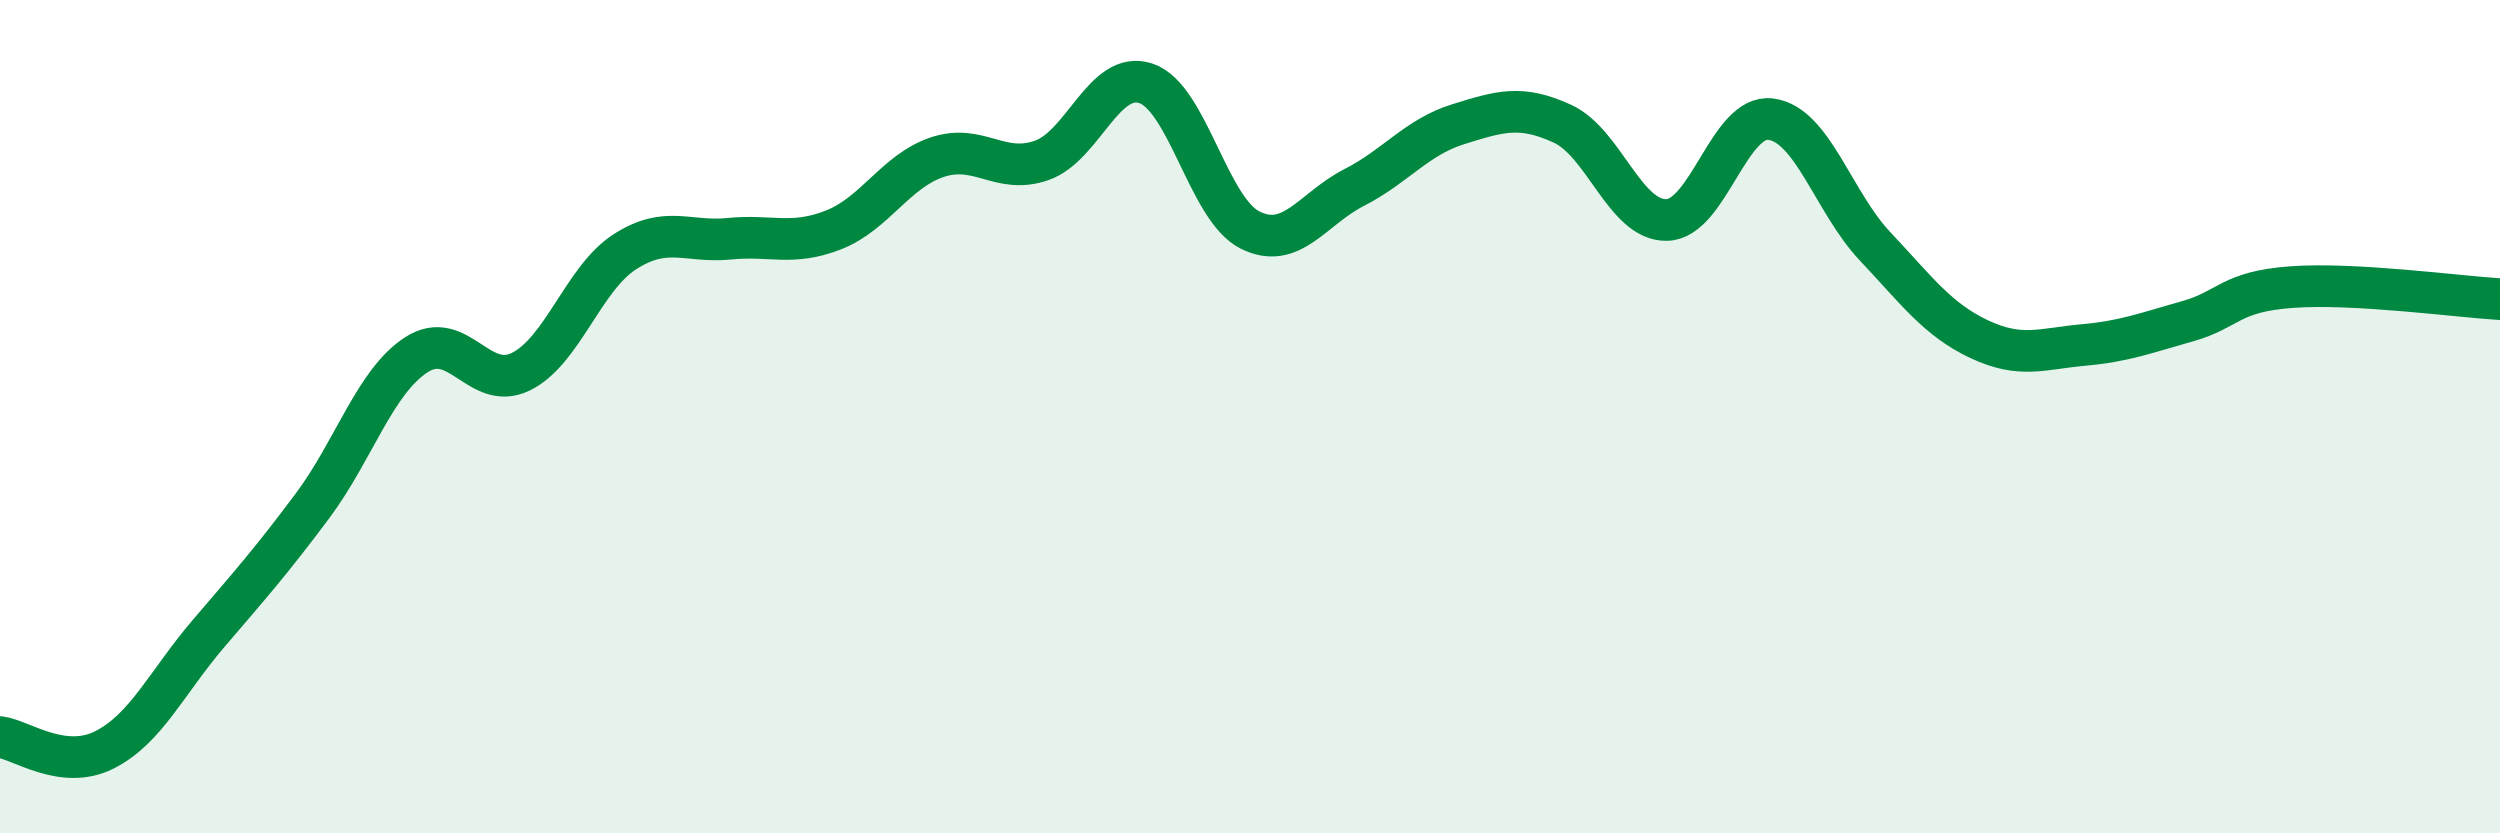
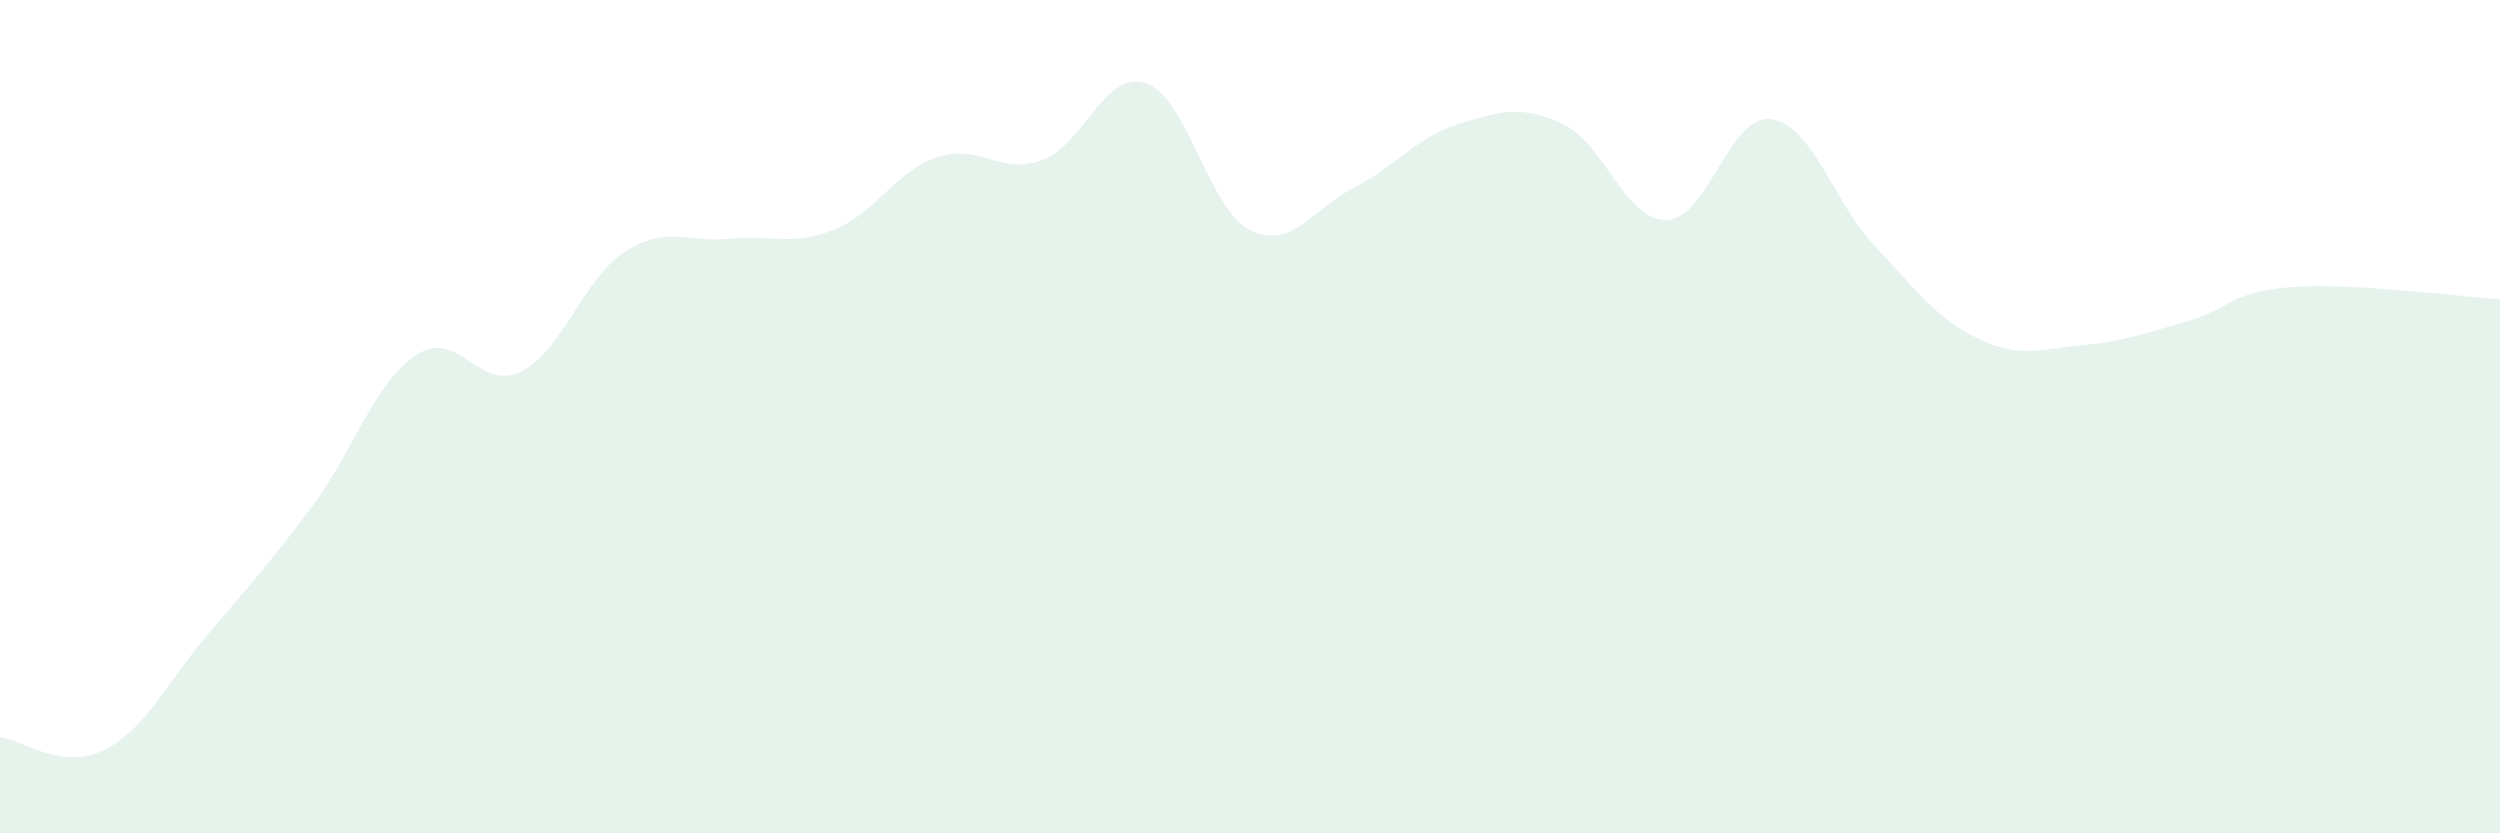
<svg xmlns="http://www.w3.org/2000/svg" width="60" height="20" viewBox="0 0 60 20">
  <path d="M 0,17.69 C 0.5,17.75 1.5,18.5 2.5,18 C 3.5,17.5 4,16.38 5,15.21 C 6,14.04 6.5,13.48 7.5,12.14 C 8.5,10.8 9,9.15 10,8.51 C 11,7.87 11.5,9.41 12.5,8.92 C 13.5,8.43 14,6.68 15,6.04 C 16,5.4 16.5,5.83 17.5,5.73 C 18.5,5.63 19,5.91 20,5.52 C 21,5.13 21.5,4.1 22.5,3.77 C 23.5,3.44 24,4.2 25,3.85 C 26,3.5 26.5,1.67 27.5,2 C 28.5,2.33 29,5.02 30,5.52 C 31,6.02 31.5,5.01 32.5,4.5 C 33.5,3.99 34,3.29 35,2.98 C 36,2.67 36.5,2.51 37.5,2.97 C 38.5,3.43 39,5.3 40,5.28 C 41,5.26 41.5,2.73 42.5,2.86 C 43.5,2.99 44,4.85 45,5.91 C 46,6.97 46.5,7.67 47.5,8.14 C 48.5,8.61 49,8.37 50,8.28 C 51,8.19 51.5,7.99 52.5,7.71 C 53.5,7.43 53.5,7 55,6.89 C 56.5,6.78 59,7.12 60,7.18L60 20L0 20Z" fill="#008740" opacity="0.1" stroke-linecap="round" stroke-linejoin="round" />
-   <path d="M 0,17.69 C 0.5,17.75 1.5,18.5 2.5,18 C 3.5,17.5 4,16.38 5,15.21 C 6,14.04 6.5,13.48 7.5,12.14 C 8.5,10.8 9,9.15 10,8.51 C 11,7.87 11.5,9.41 12.5,8.92 C 13.5,8.43 14,6.68 15,6.04 C 16,5.4 16.5,5.83 17.5,5.73 C 18.5,5.63 19,5.91 20,5.52 C 21,5.13 21.5,4.1 22.5,3.77 C 23.5,3.44 24,4.2 25,3.85 C 26,3.5 26.5,1.67 27.5,2 C 28.5,2.33 29,5.02 30,5.52 C 31,6.02 31.5,5.01 32.5,4.5 C 33.5,3.99 34,3.29 35,2.98 C 36,2.67 36.5,2.51 37.5,2.97 C 38.5,3.43 39,5.3 40,5.28 C 41,5.26 41.5,2.73 42.5,2.86 C 43.5,2.99 44,4.85 45,5.91 C 46,6.97 46.5,7.67 47.5,8.14 C 48.5,8.61 49,8.37 50,8.28 C 51,8.19 51.5,7.99 52.5,7.71 C 53.5,7.43 53.5,7 55,6.89 C 56.5,6.78 59,7.12 60,7.18" stroke="#008740" stroke-width="1" fill="none" stroke-linecap="round" stroke-linejoin="round" />
</svg>